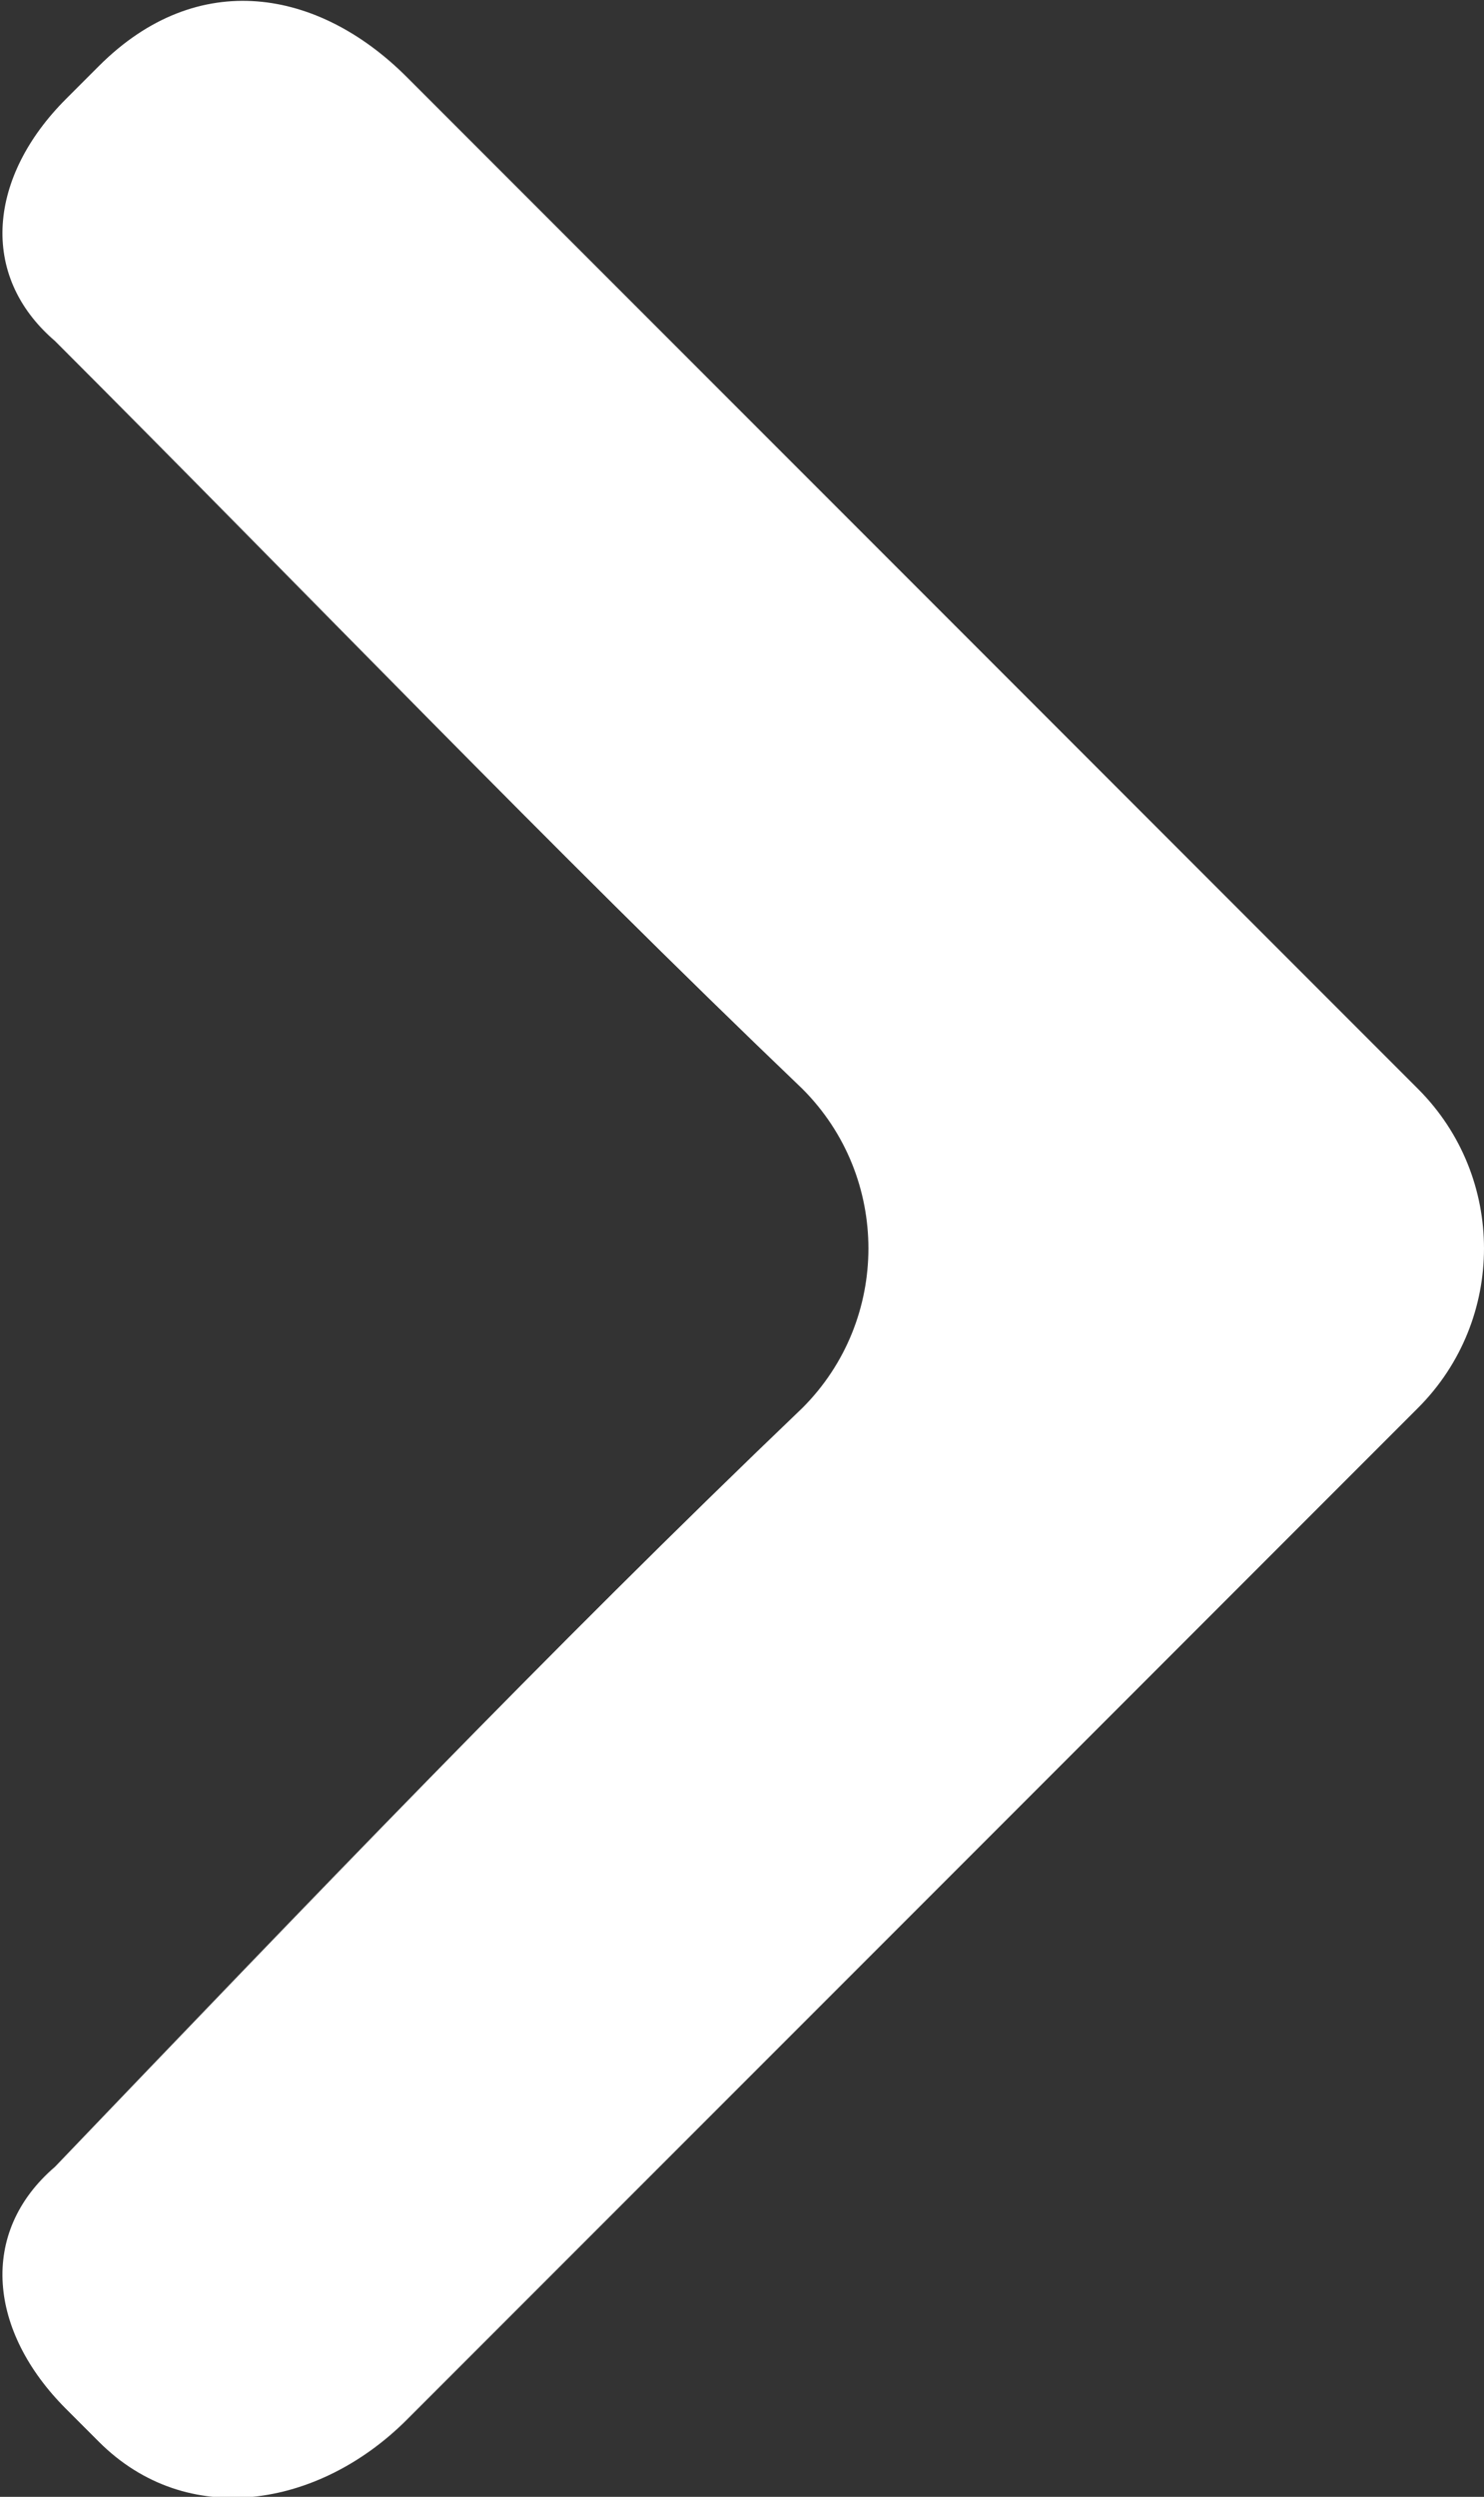
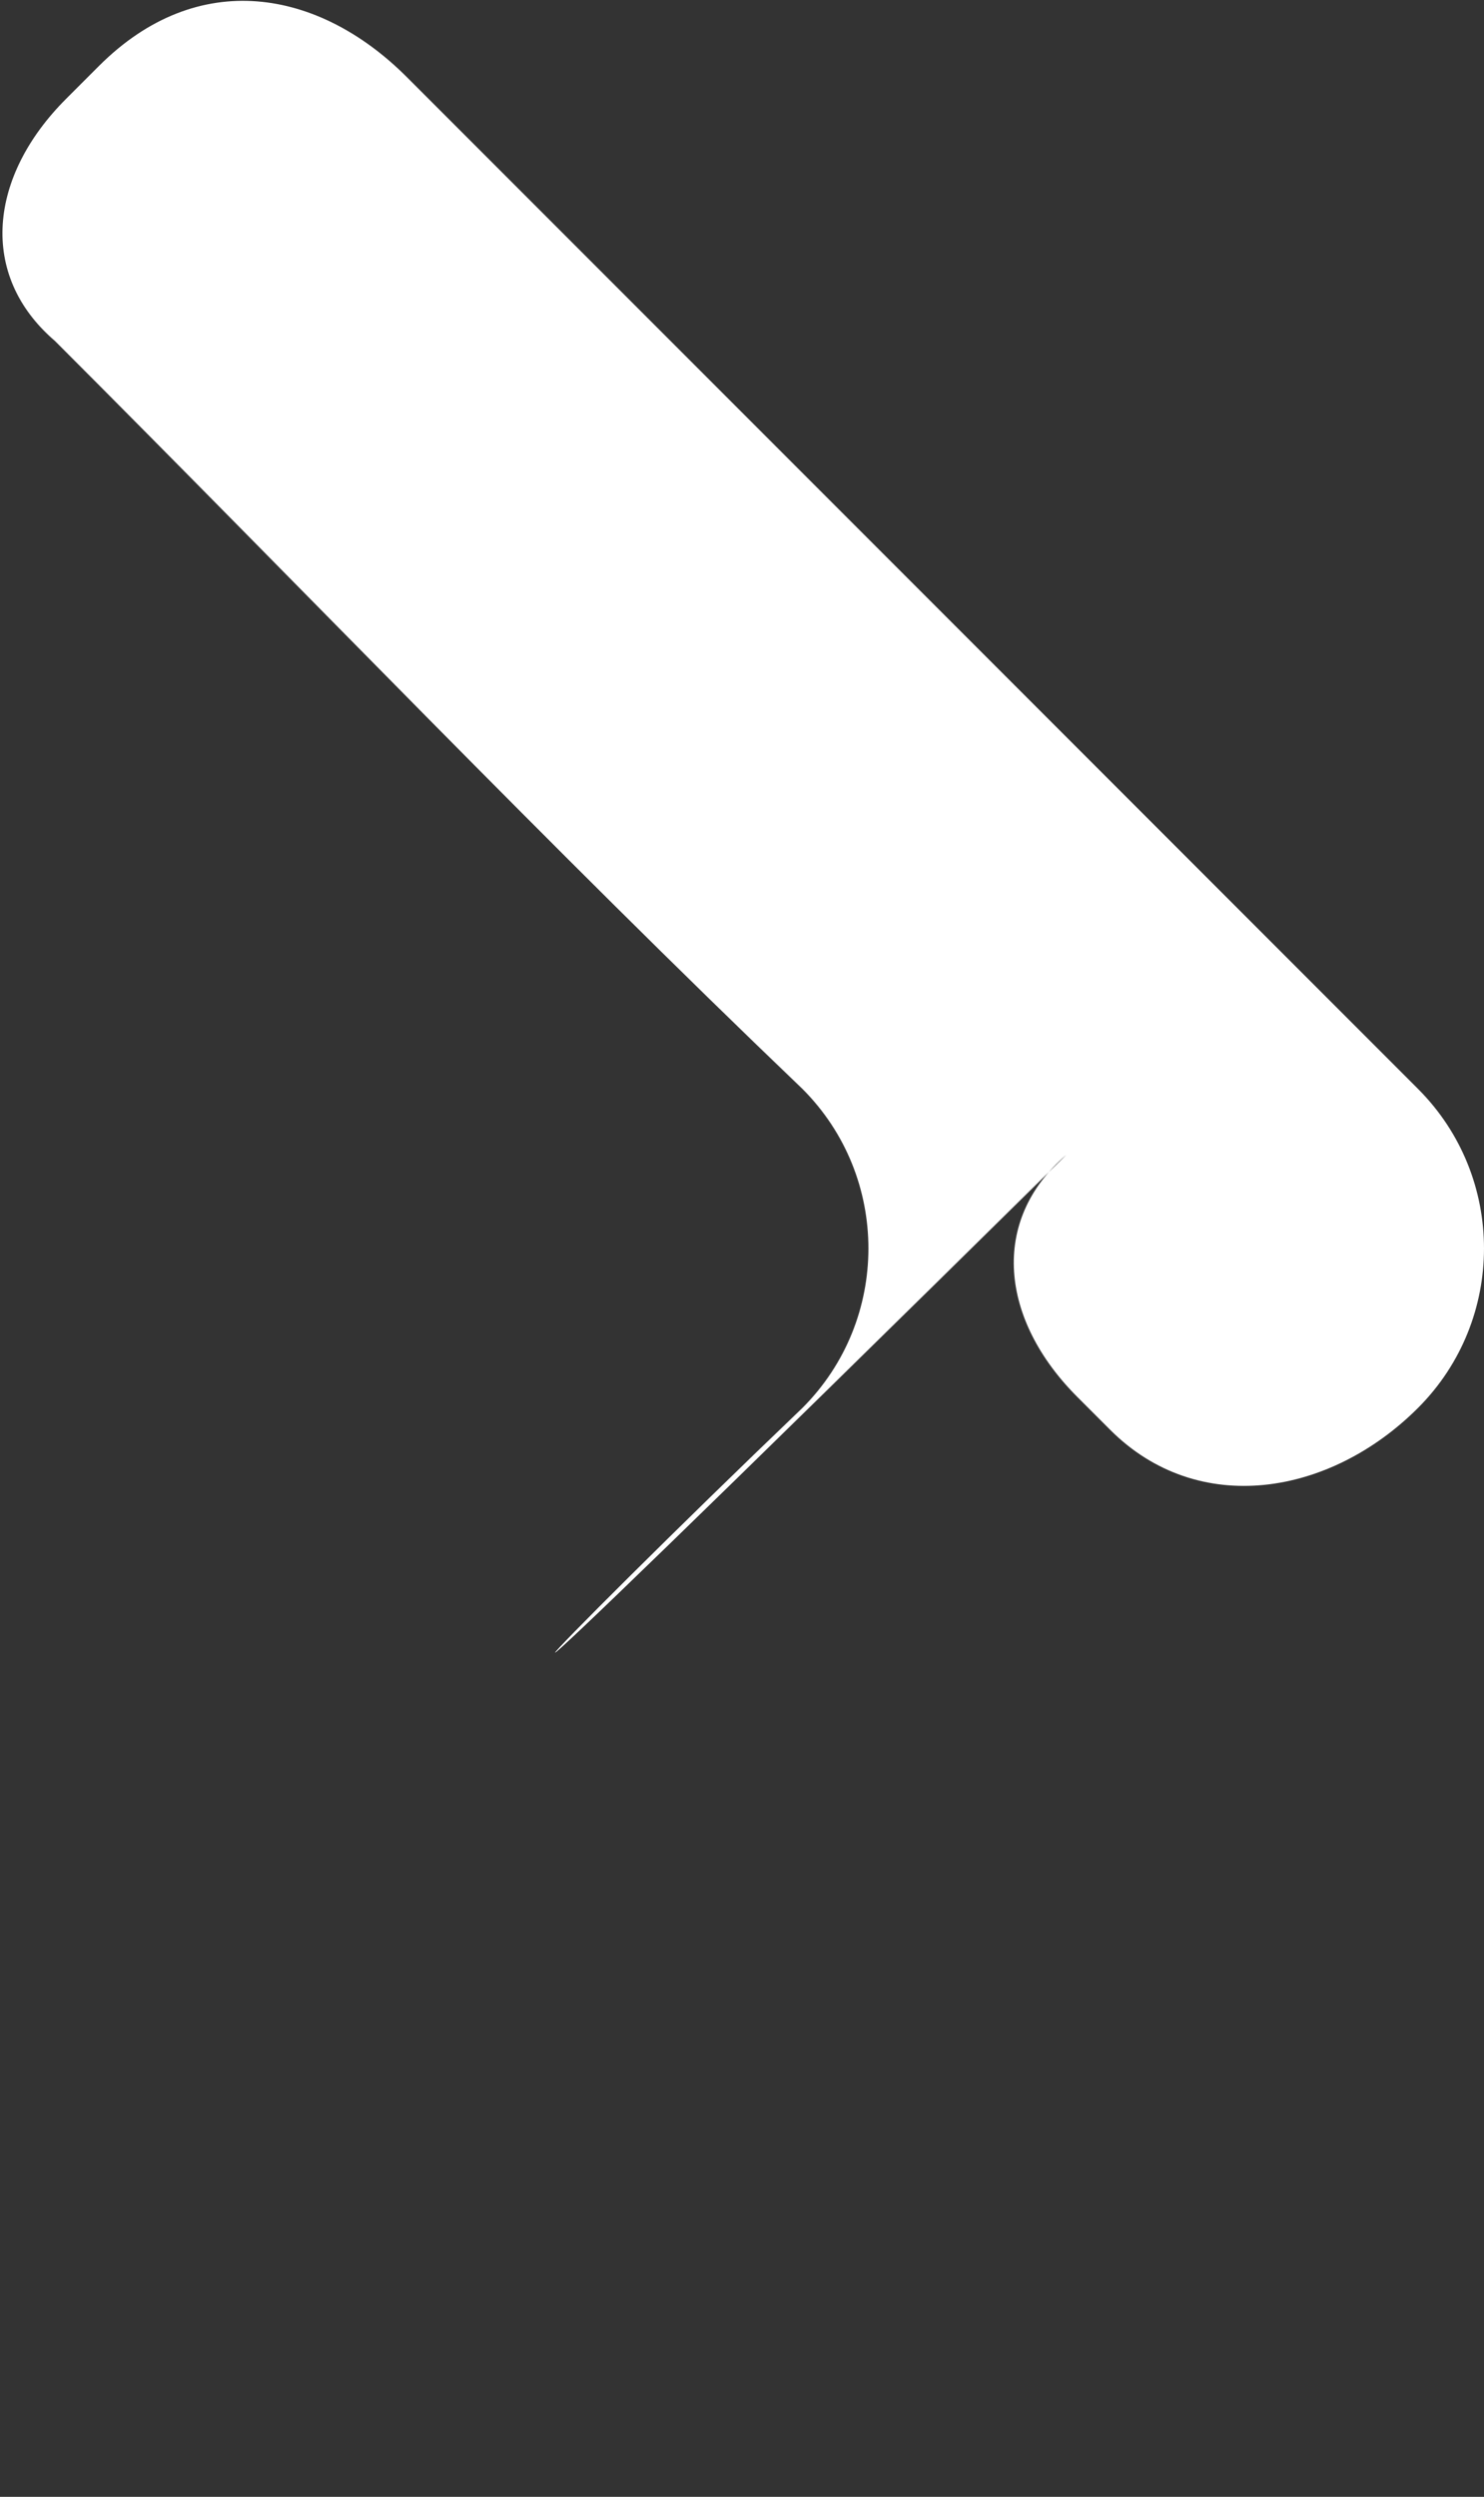
<svg xmlns="http://www.w3.org/2000/svg" version="1.1" id="Layer_1" x="0px" y="0px" viewBox="0 0 13.5 22.7" style="enable-background:new 0 0 13.5 22.7;" xml:space="preserve">
  <rect x="0" y="0" width="13.5" height="22.7" fill="#333333" stroke="none" />
  <style type="text/css">
	.st0{fill-rule:evenodd;clip-rule:evenodd;fill:#FFFFFF;}
</style>
-   <path class="st0" d="M3.7,0.7l9.2,9.2c0.8,0.8,0.8,2.1,0,2.9l-9.2,9.2c-0.8,0.8-2,1-2.8,0.2l-0.3-0.3c-0.7-0.7-0.8-1.6-0.1-2.2  C2.8,17.3,5,15,7.3,12.8c0.8-0.8,0.8-2.1,0-2.9C5,7.7,2.8,5.4,0.5,3.1c-0.7-0.6-0.6-1.5,0.1-2.2l0.3-0.3C1.8-0.3,2.9-0.1,3.7,0.7  L3.7,0.7z" />
+   <path class="st0" d="M3.7,0.7l9.2,9.2c0.8,0.8,0.8,2.1,0,2.9c-0.8,0.8-2,1-2.8,0.2l-0.3-0.3c-0.7-0.7-0.8-1.6-0.1-2.2  C2.8,17.3,5,15,7.3,12.8c0.8-0.8,0.8-2.1,0-2.9C5,7.7,2.8,5.4,0.5,3.1c-0.7-0.6-0.6-1.5,0.1-2.2l0.3-0.3C1.8-0.3,2.9-0.1,3.7,0.7  L3.7,0.7z" />
</svg>